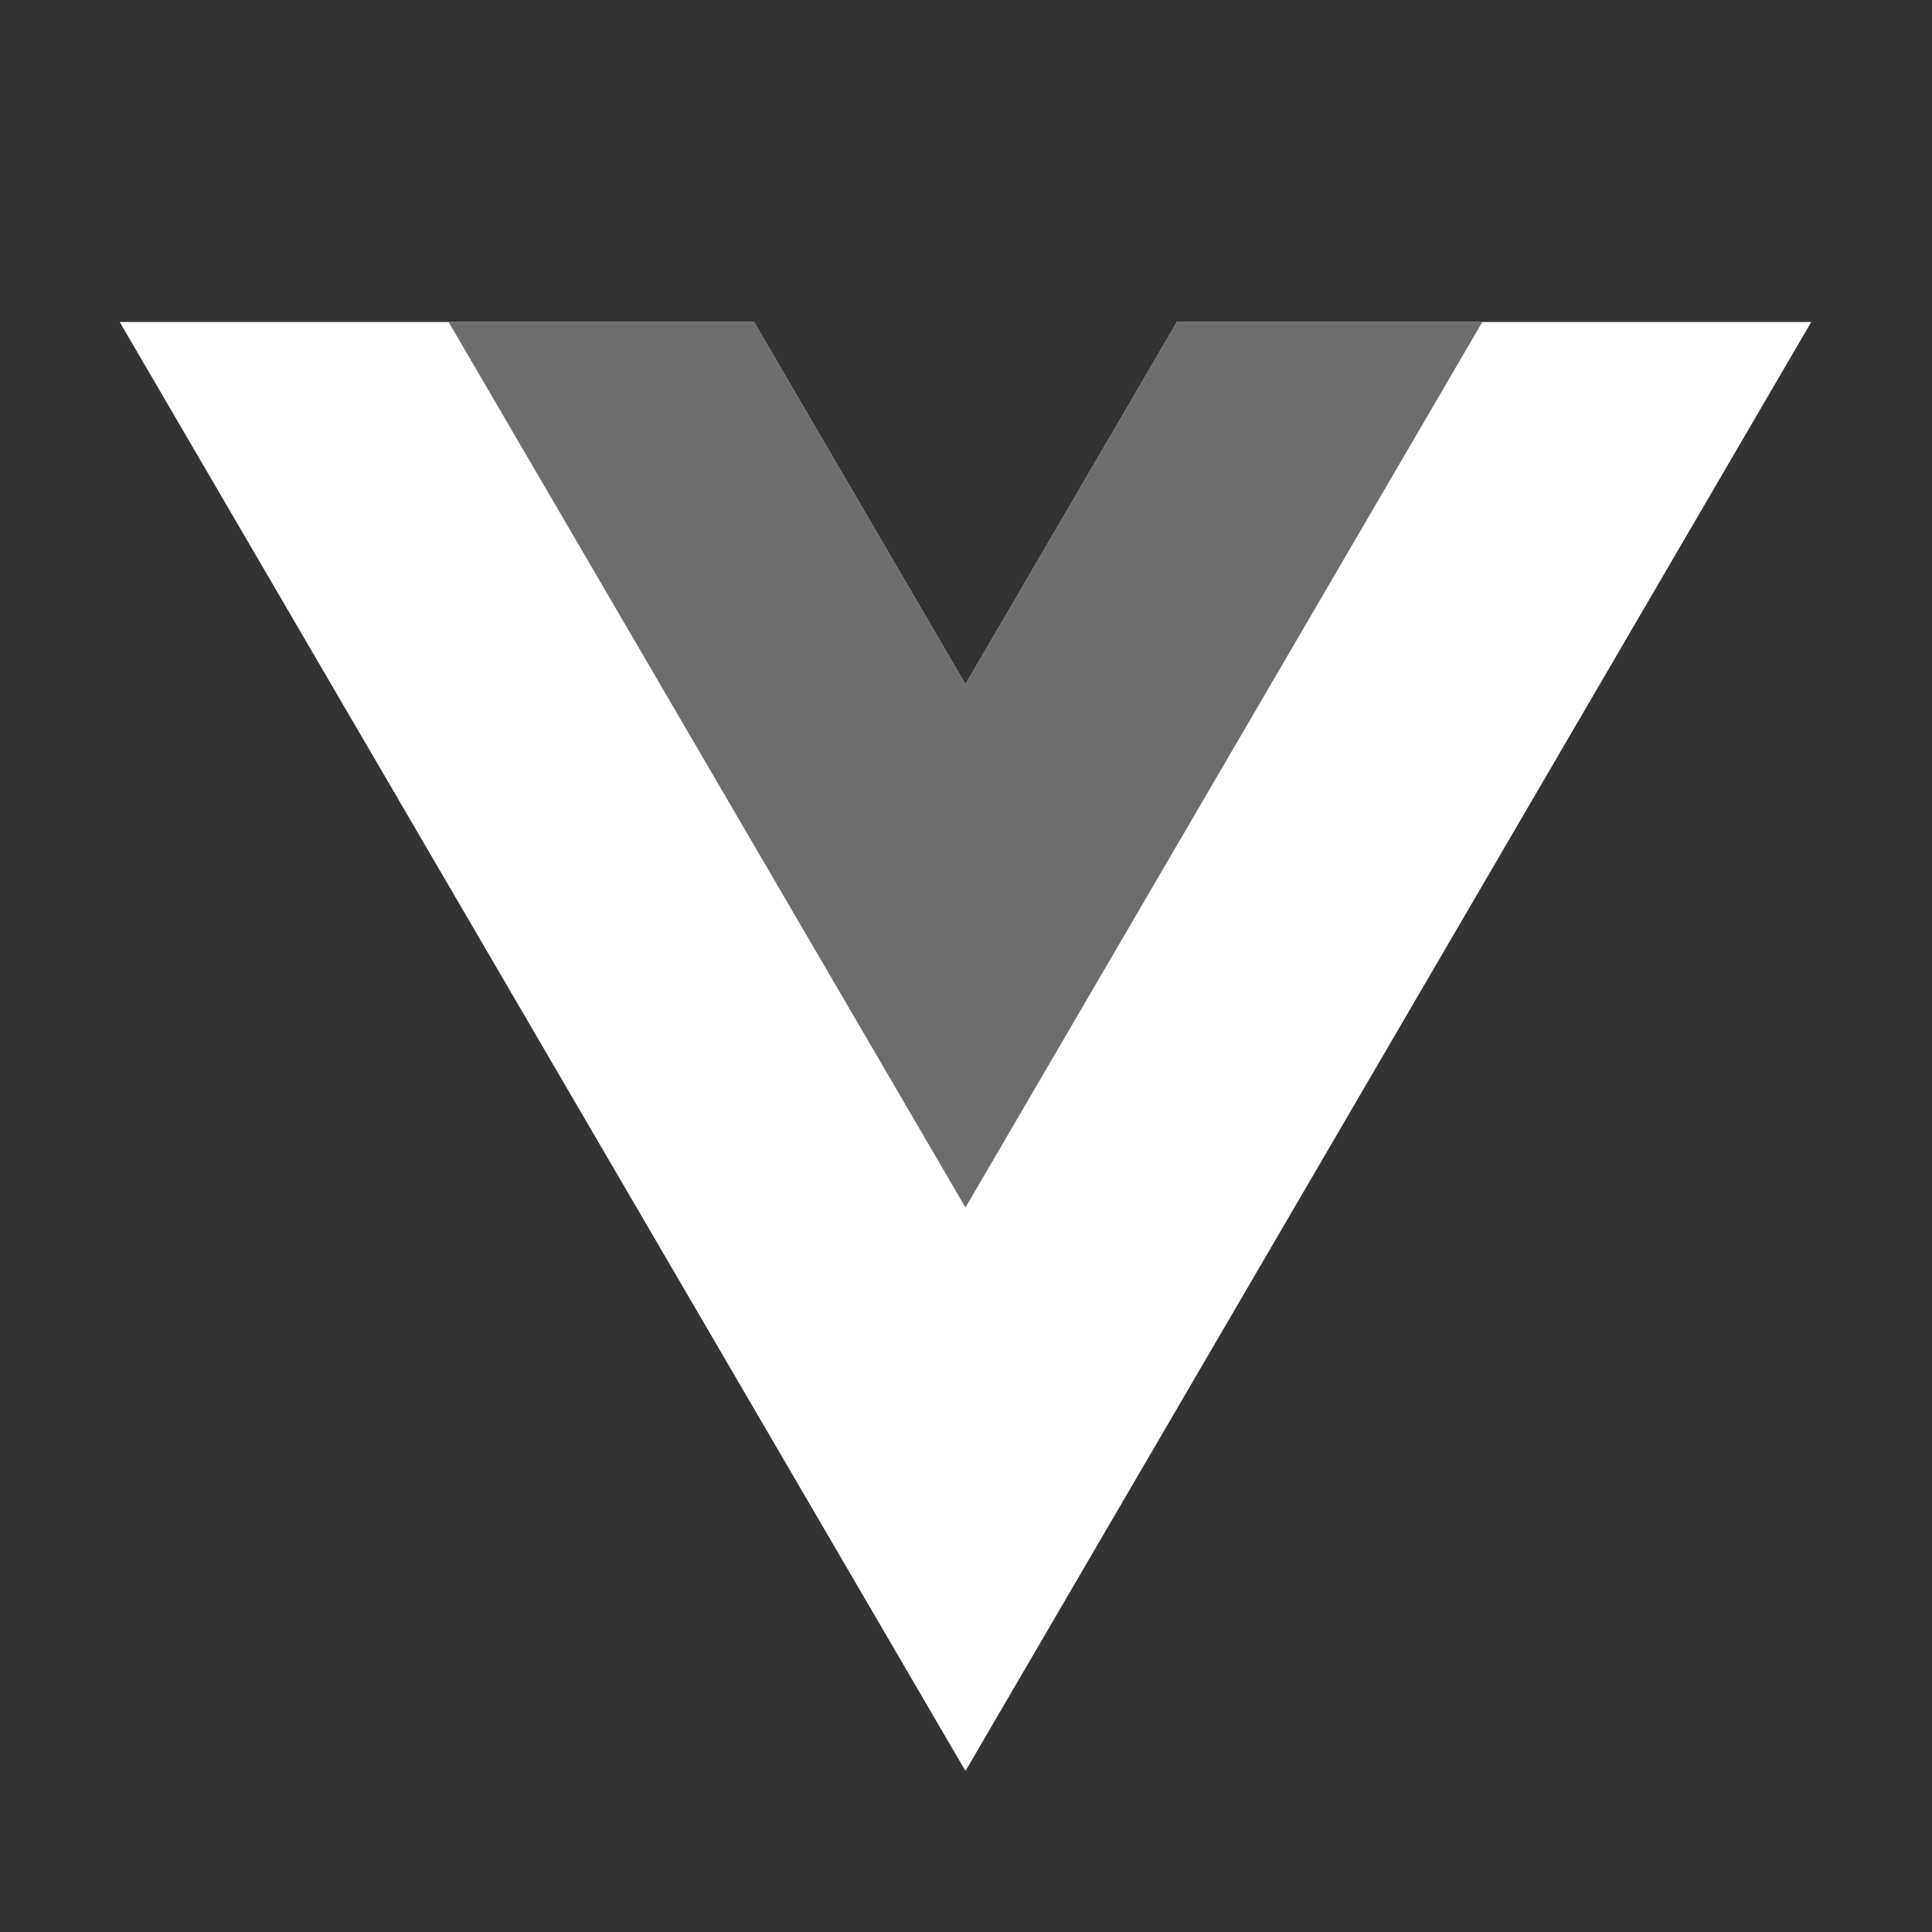
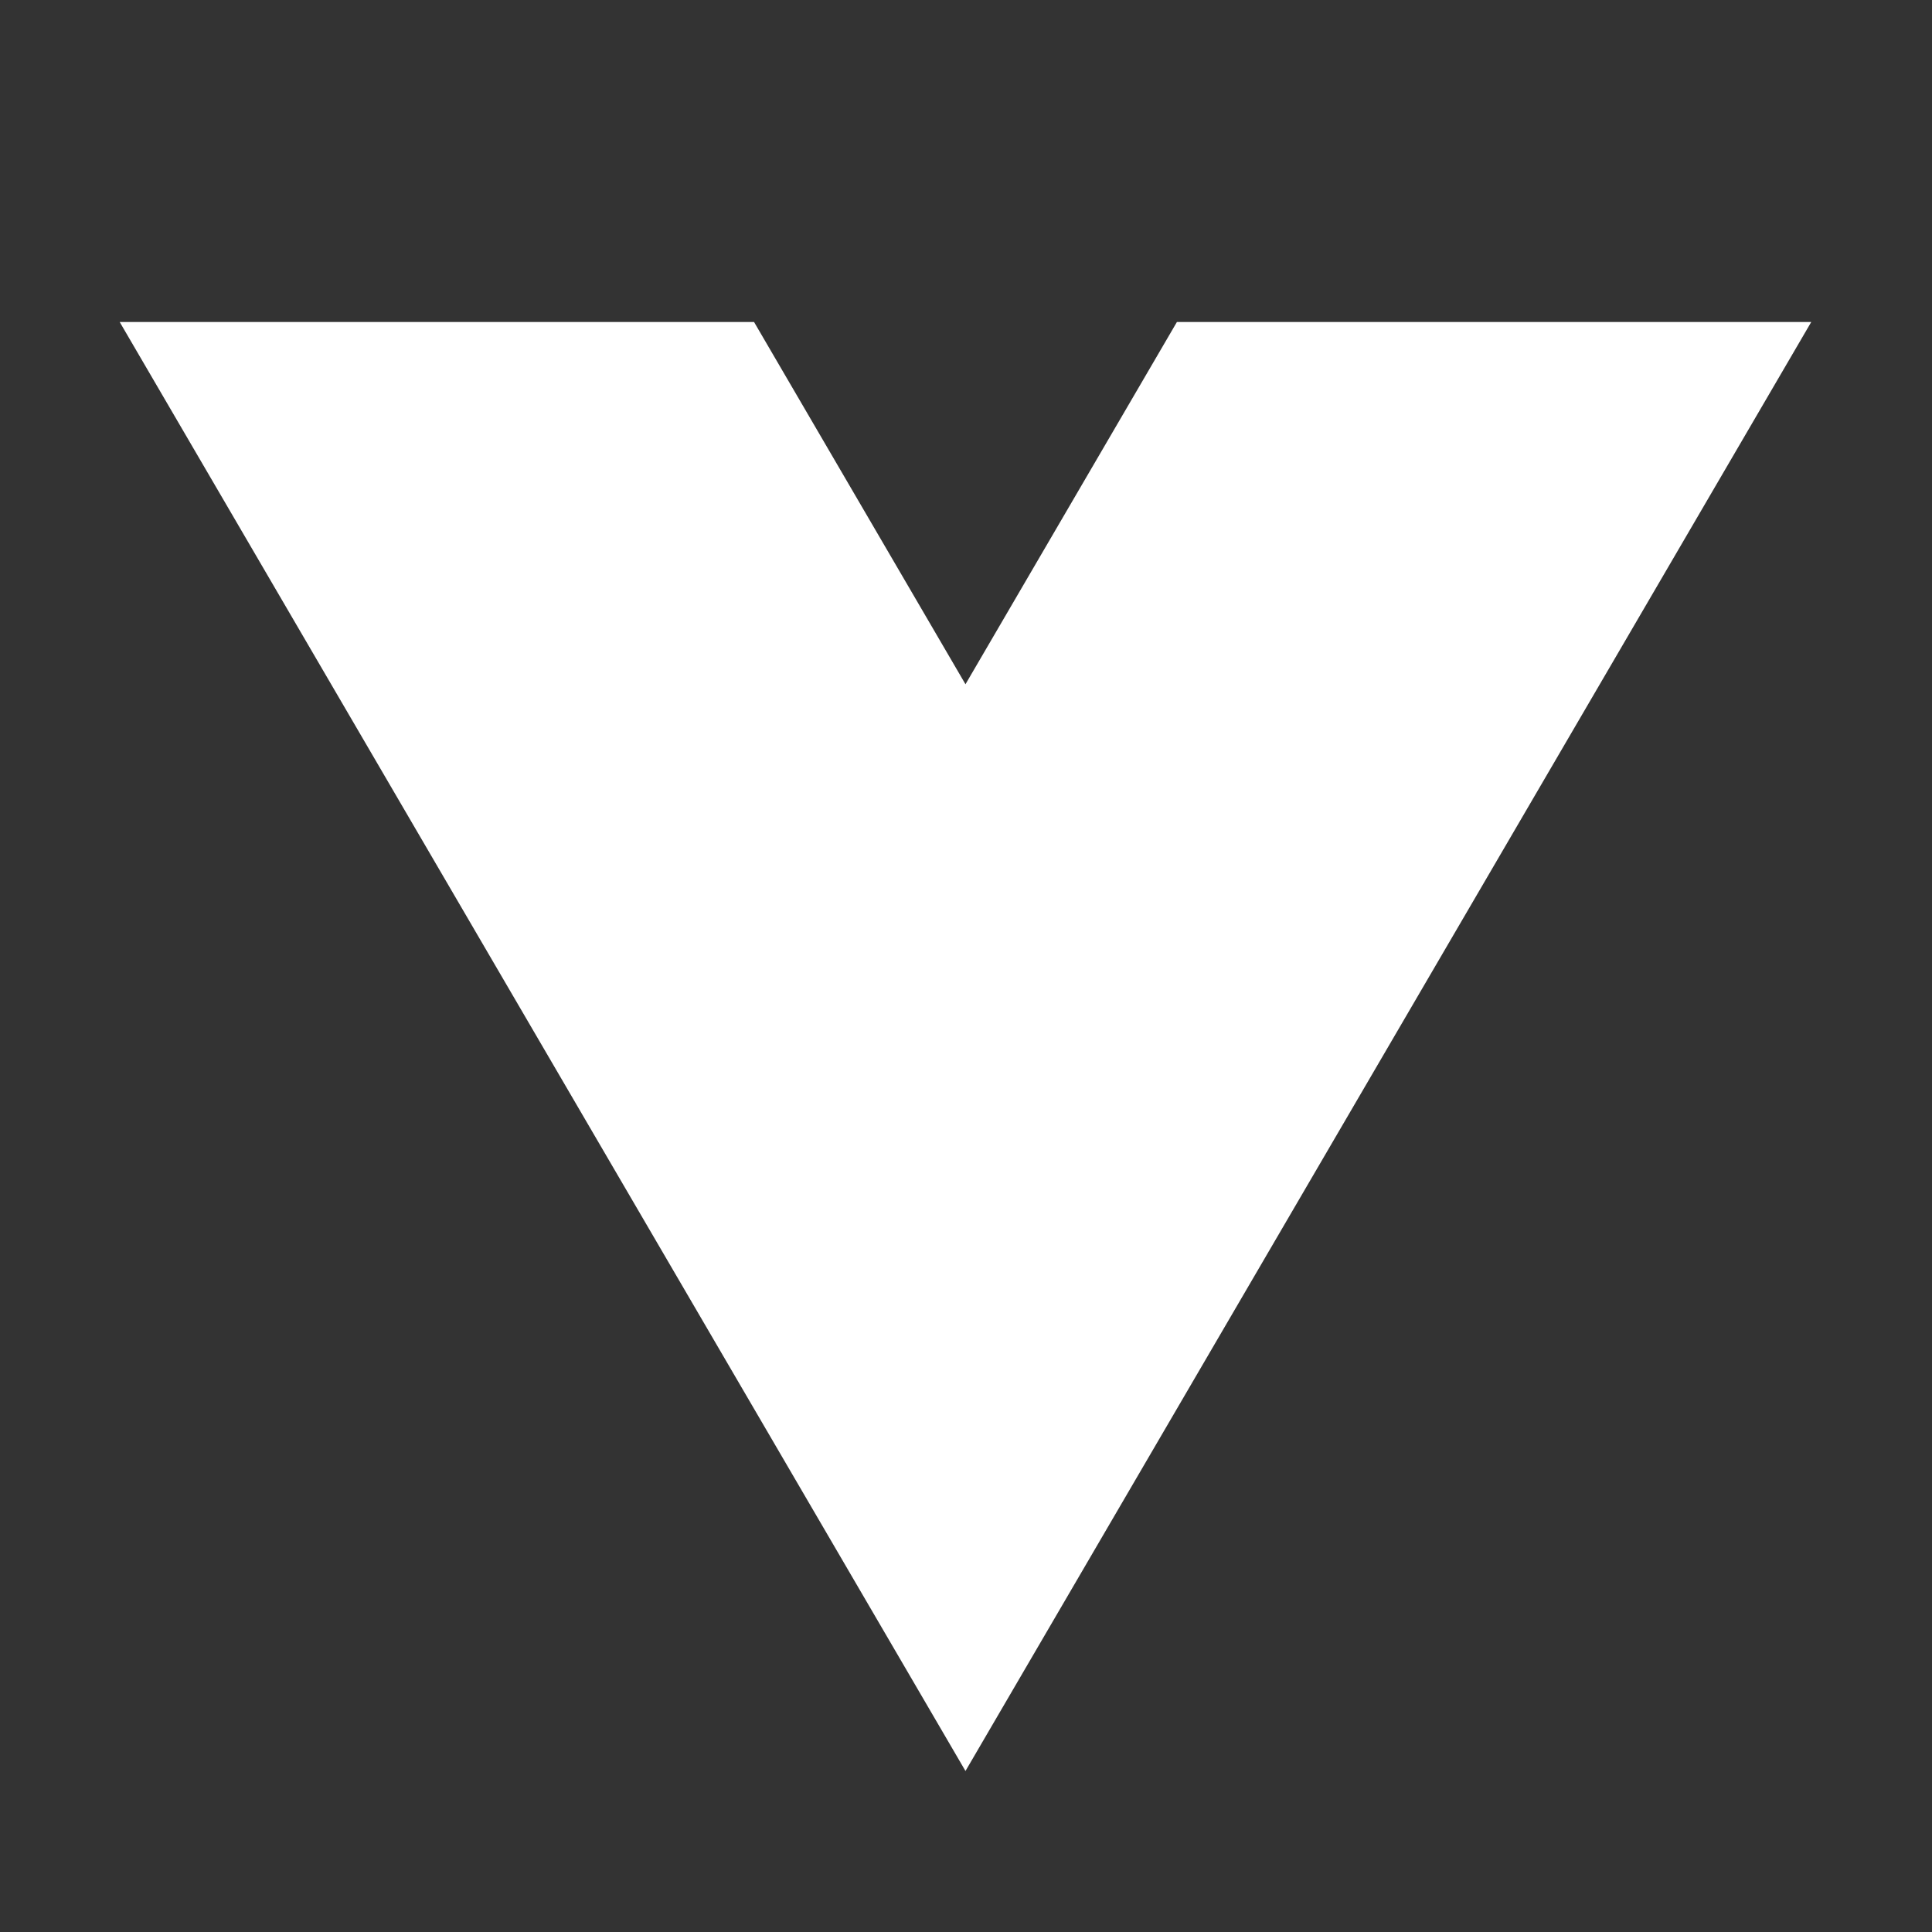
<svg xmlns="http://www.w3.org/2000/svg" width="48" height="48" viewBox="0 0 48 48">
  <rect x="0" y="0" width="48" height="48" fill="#333333" stroke="none" />
  <polygon fill="#fff" points="23.987 17 18.734 8 2.974 8 23.987 44 45 8 29.24 8" />
-   <polygon fill="#6e6d6d" points="29.24 8 23.987 17 18.734 8 11.146 8 23.987 30 36.828 8" />
</svg>